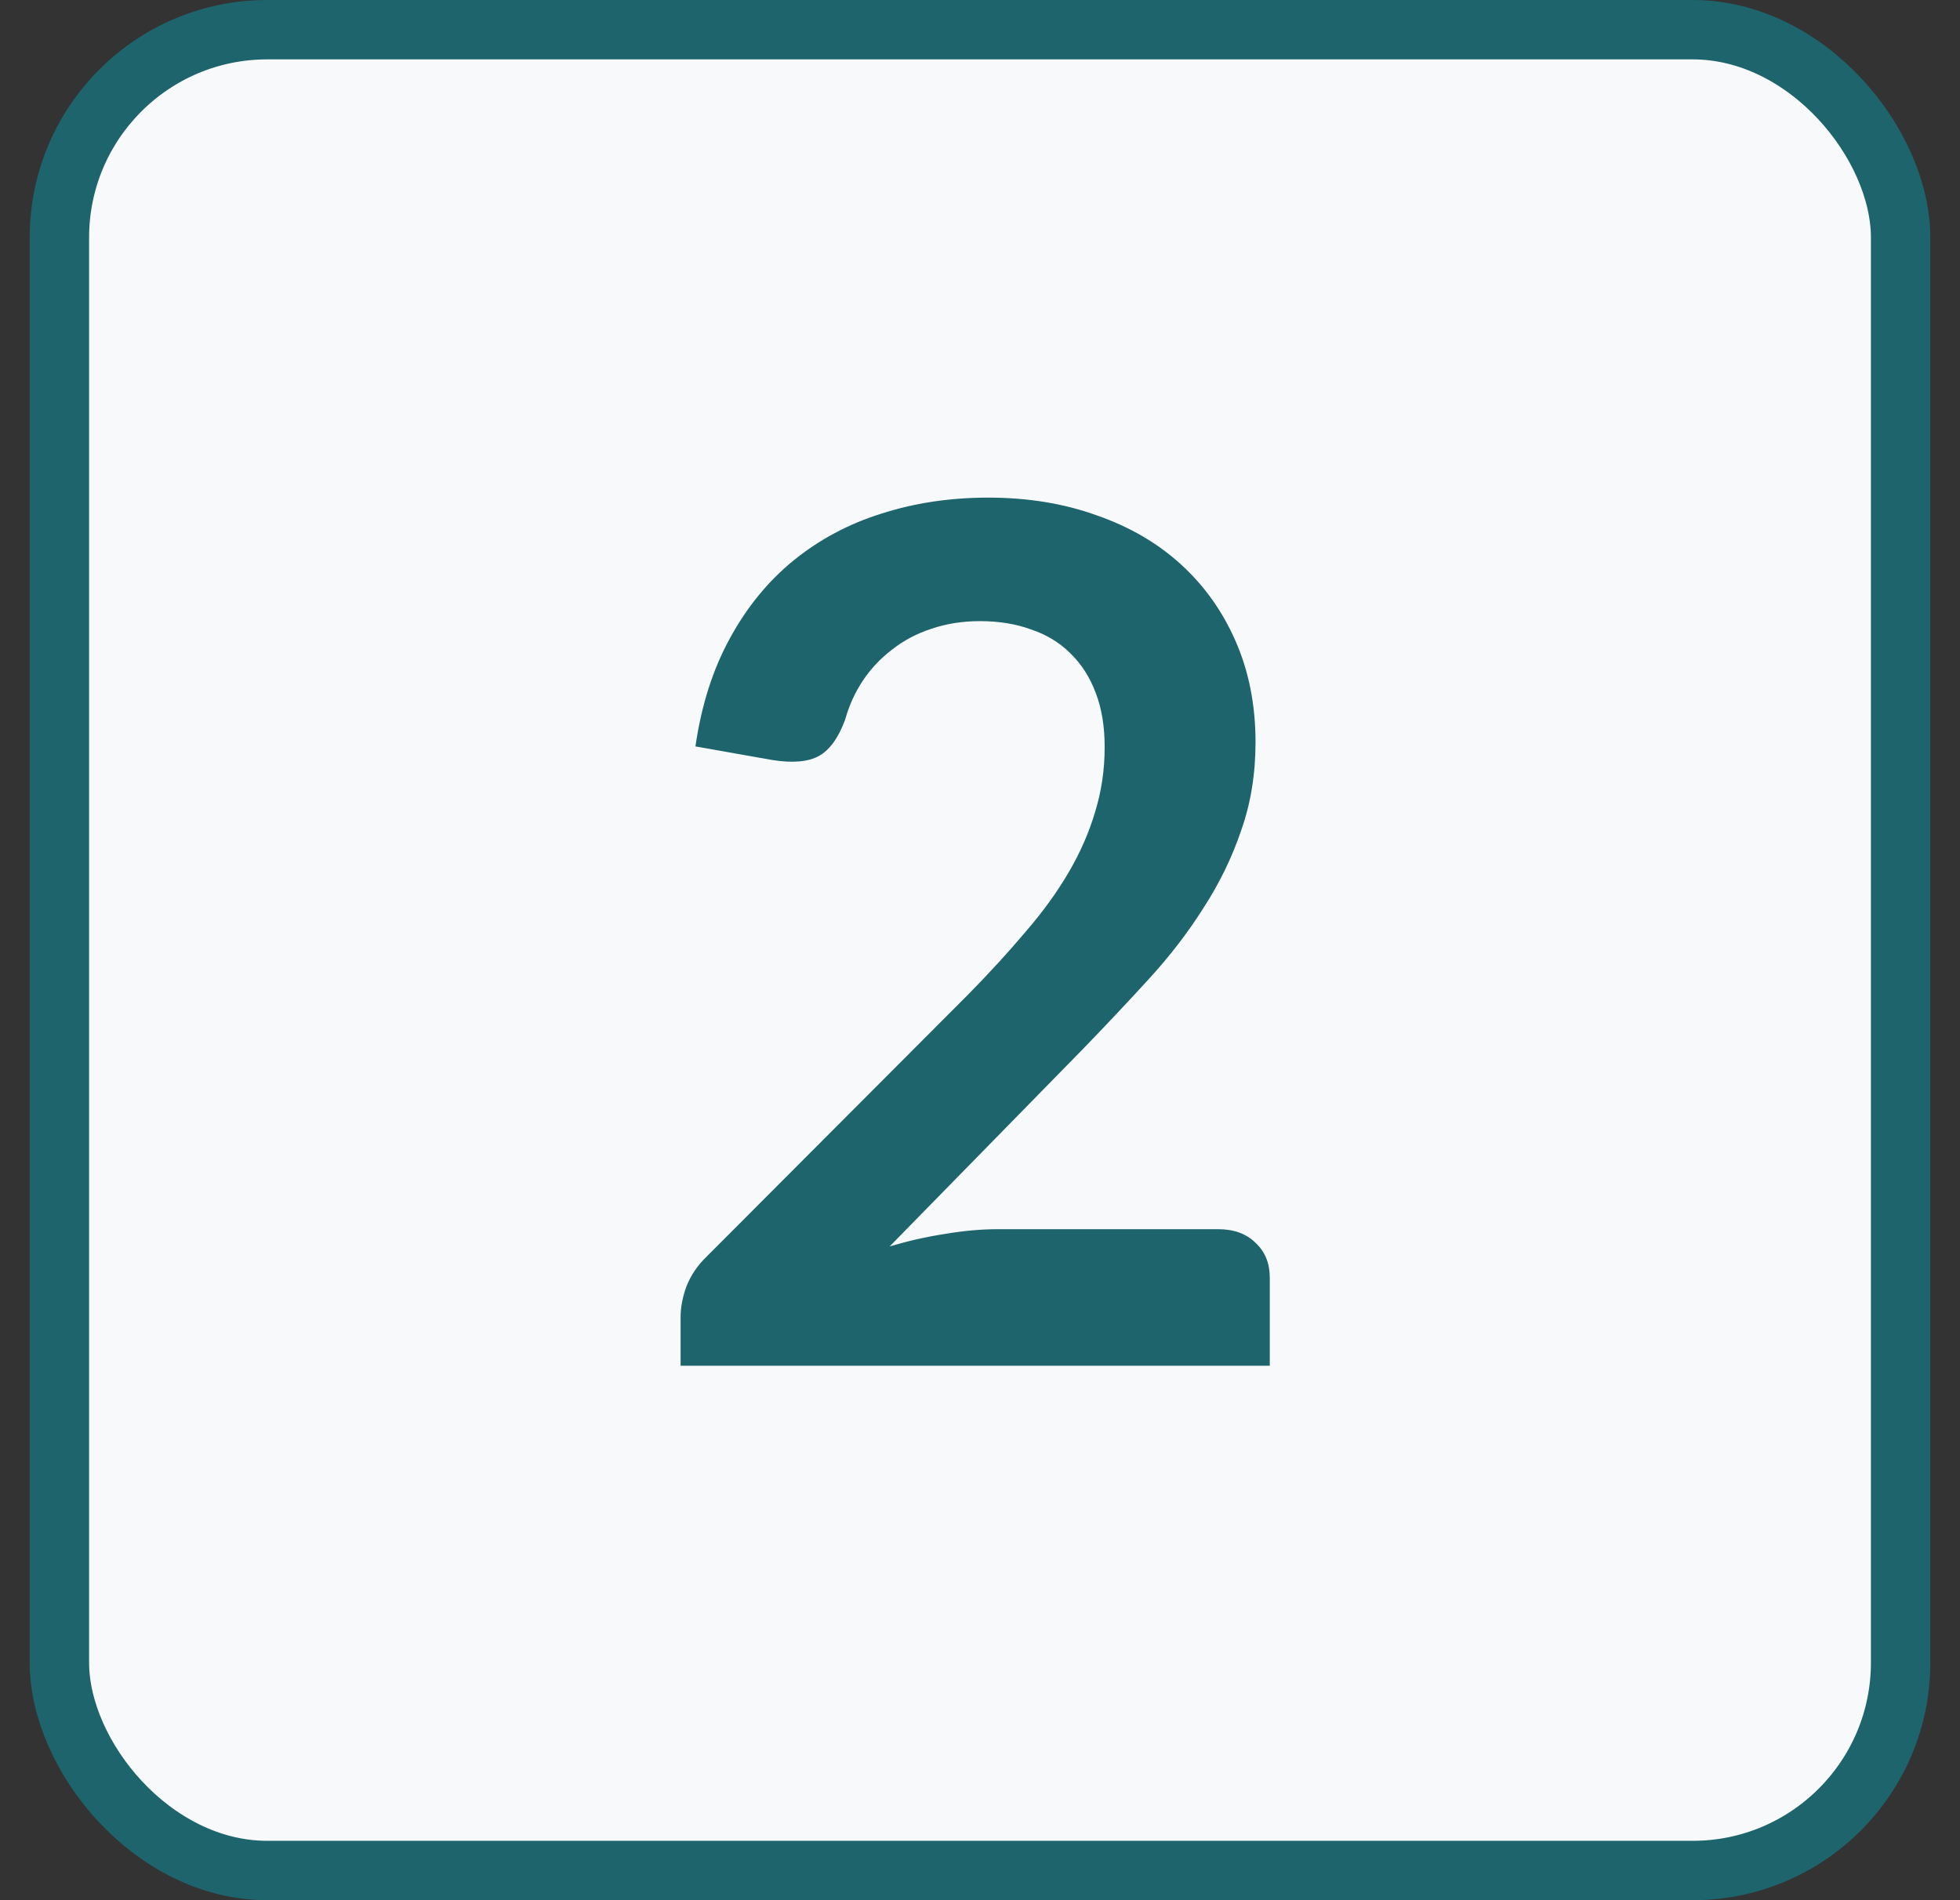
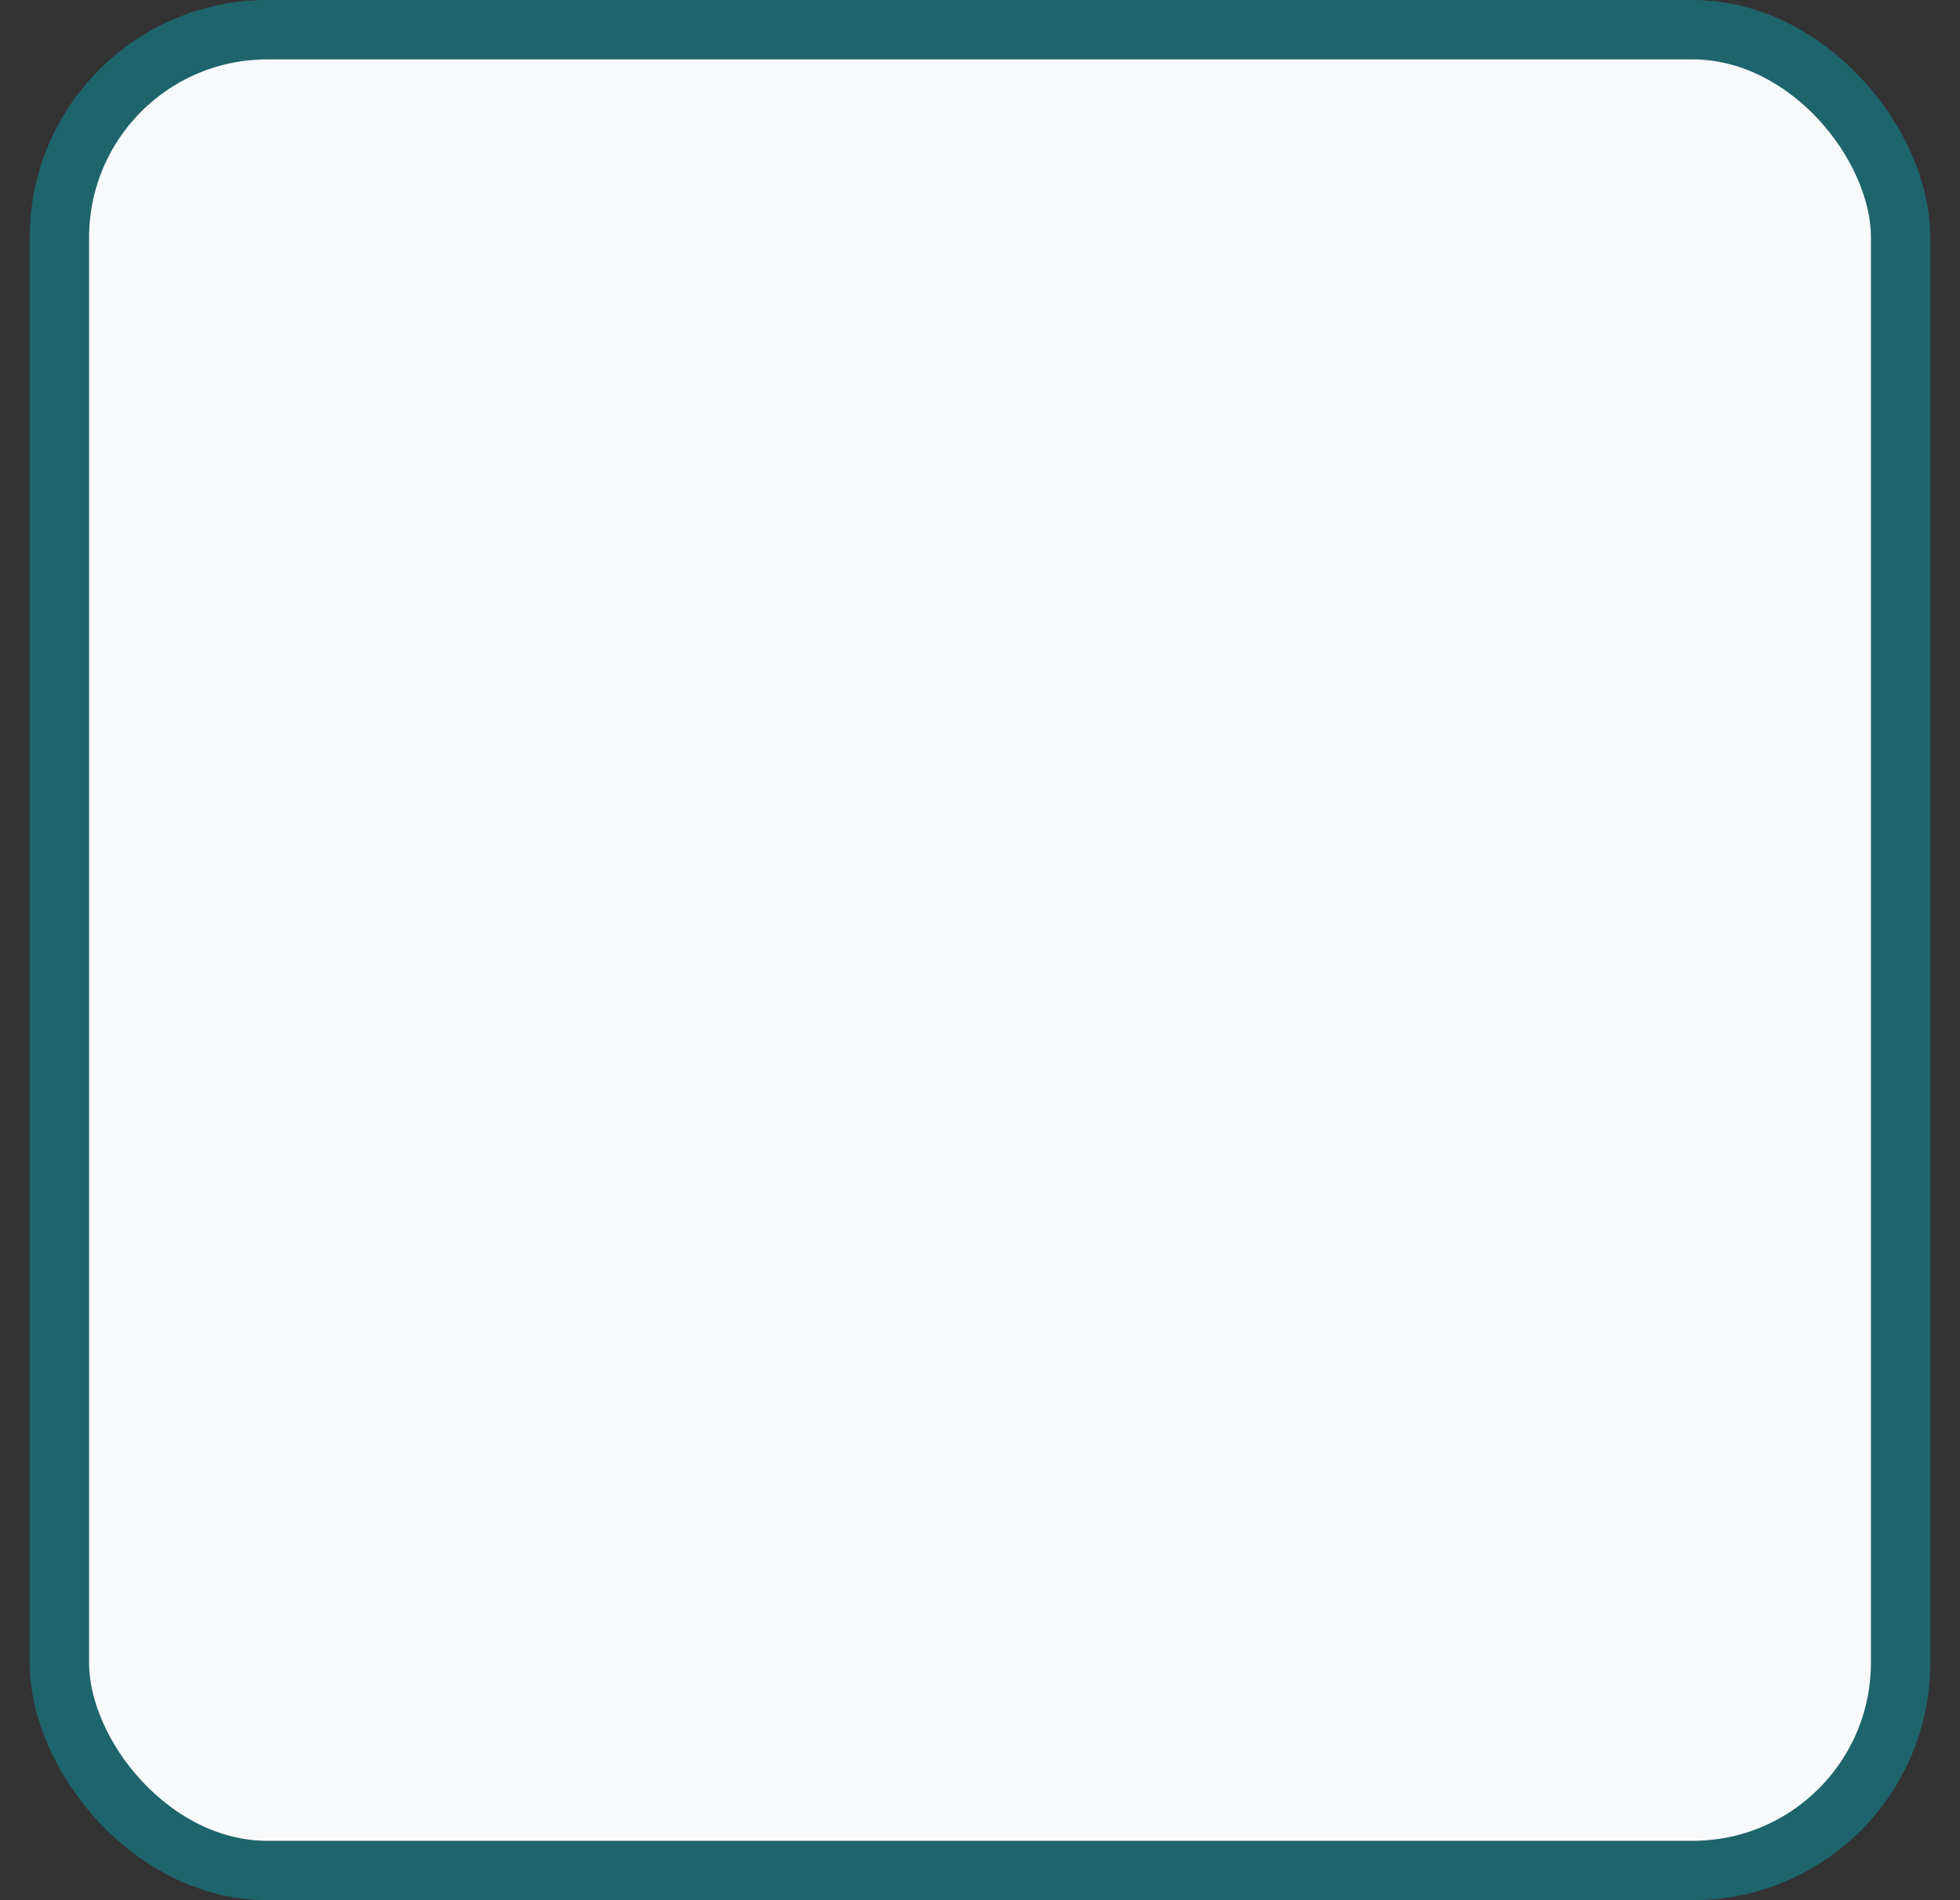
<svg xmlns="http://www.w3.org/2000/svg" width="33" height="32" viewBox="0 0 33 32" fill="none">
  <rect x="0" y="0" width="33" height="32" fill="#333333" stroke="none" />
  <g clip-path="url(#clip0_362_3)">
    <rect x="1" y="0.5" width="31" height="31" rx="3.5" fill="#F7F9FA" stroke="#1E646C" />
-     <path d="M20.509 20.7C20.776 20.7 20.986 20.777 21.139 20.93C21.299 21.077 21.379 21.273 21.379 21.52V23H11.459V22.18C11.459 22.013 11.493 21.84 11.559 21.66C11.633 21.473 11.746 21.307 11.899 21.16L16.289 16.76C16.656 16.387 16.983 16.03 17.269 15.69C17.563 15.35 17.806 15.013 17.999 14.68C18.193 14.347 18.339 14.01 18.439 13.67C18.546 13.323 18.599 12.96 18.599 12.58C18.599 12.233 18.549 11.93 18.449 11.67C18.349 11.403 18.206 11.18 18.019 11C17.839 10.82 17.619 10.687 17.359 10.6C17.106 10.507 16.819 10.46 16.499 10.46C16.206 10.46 15.933 10.503 15.679 10.59C15.433 10.67 15.213 10.787 15.019 10.94C14.826 11.087 14.663 11.26 14.529 11.46C14.396 11.66 14.296 11.88 14.229 12.12C14.116 12.427 13.969 12.63 13.789 12.73C13.609 12.83 13.349 12.853 13.009 12.8L11.709 12.57C11.809 11.877 12.003 11.27 12.289 10.75C12.576 10.223 12.933 9.787 13.359 9.44C13.793 9.087 14.286 8.823 14.839 8.65C15.399 8.47 15.999 8.38 16.639 8.38C17.306 8.38 17.916 8.48 18.469 8.68C19.023 8.873 19.496 9.15 19.889 9.51C20.283 9.87 20.589 10.303 20.809 10.81C21.029 11.317 21.139 11.88 21.139 12.5C21.139 13.033 21.059 13.527 20.899 13.98C20.746 14.433 20.536 14.867 20.269 15.28C20.009 15.693 19.703 16.093 19.349 16.48C18.996 16.867 18.626 17.26 18.239 17.66L14.979 20.99C15.293 20.897 15.603 20.827 15.909 20.78C16.223 20.727 16.519 20.7 16.799 20.7H20.509Z" fill="#1E646C" />
  </g>
  <defs>
    <clipPath id="clip0_362_3">
      <rect width="32" height="32" fill="white" transform="translate(0.5)" />
    </clipPath>
  </defs>
</svg>